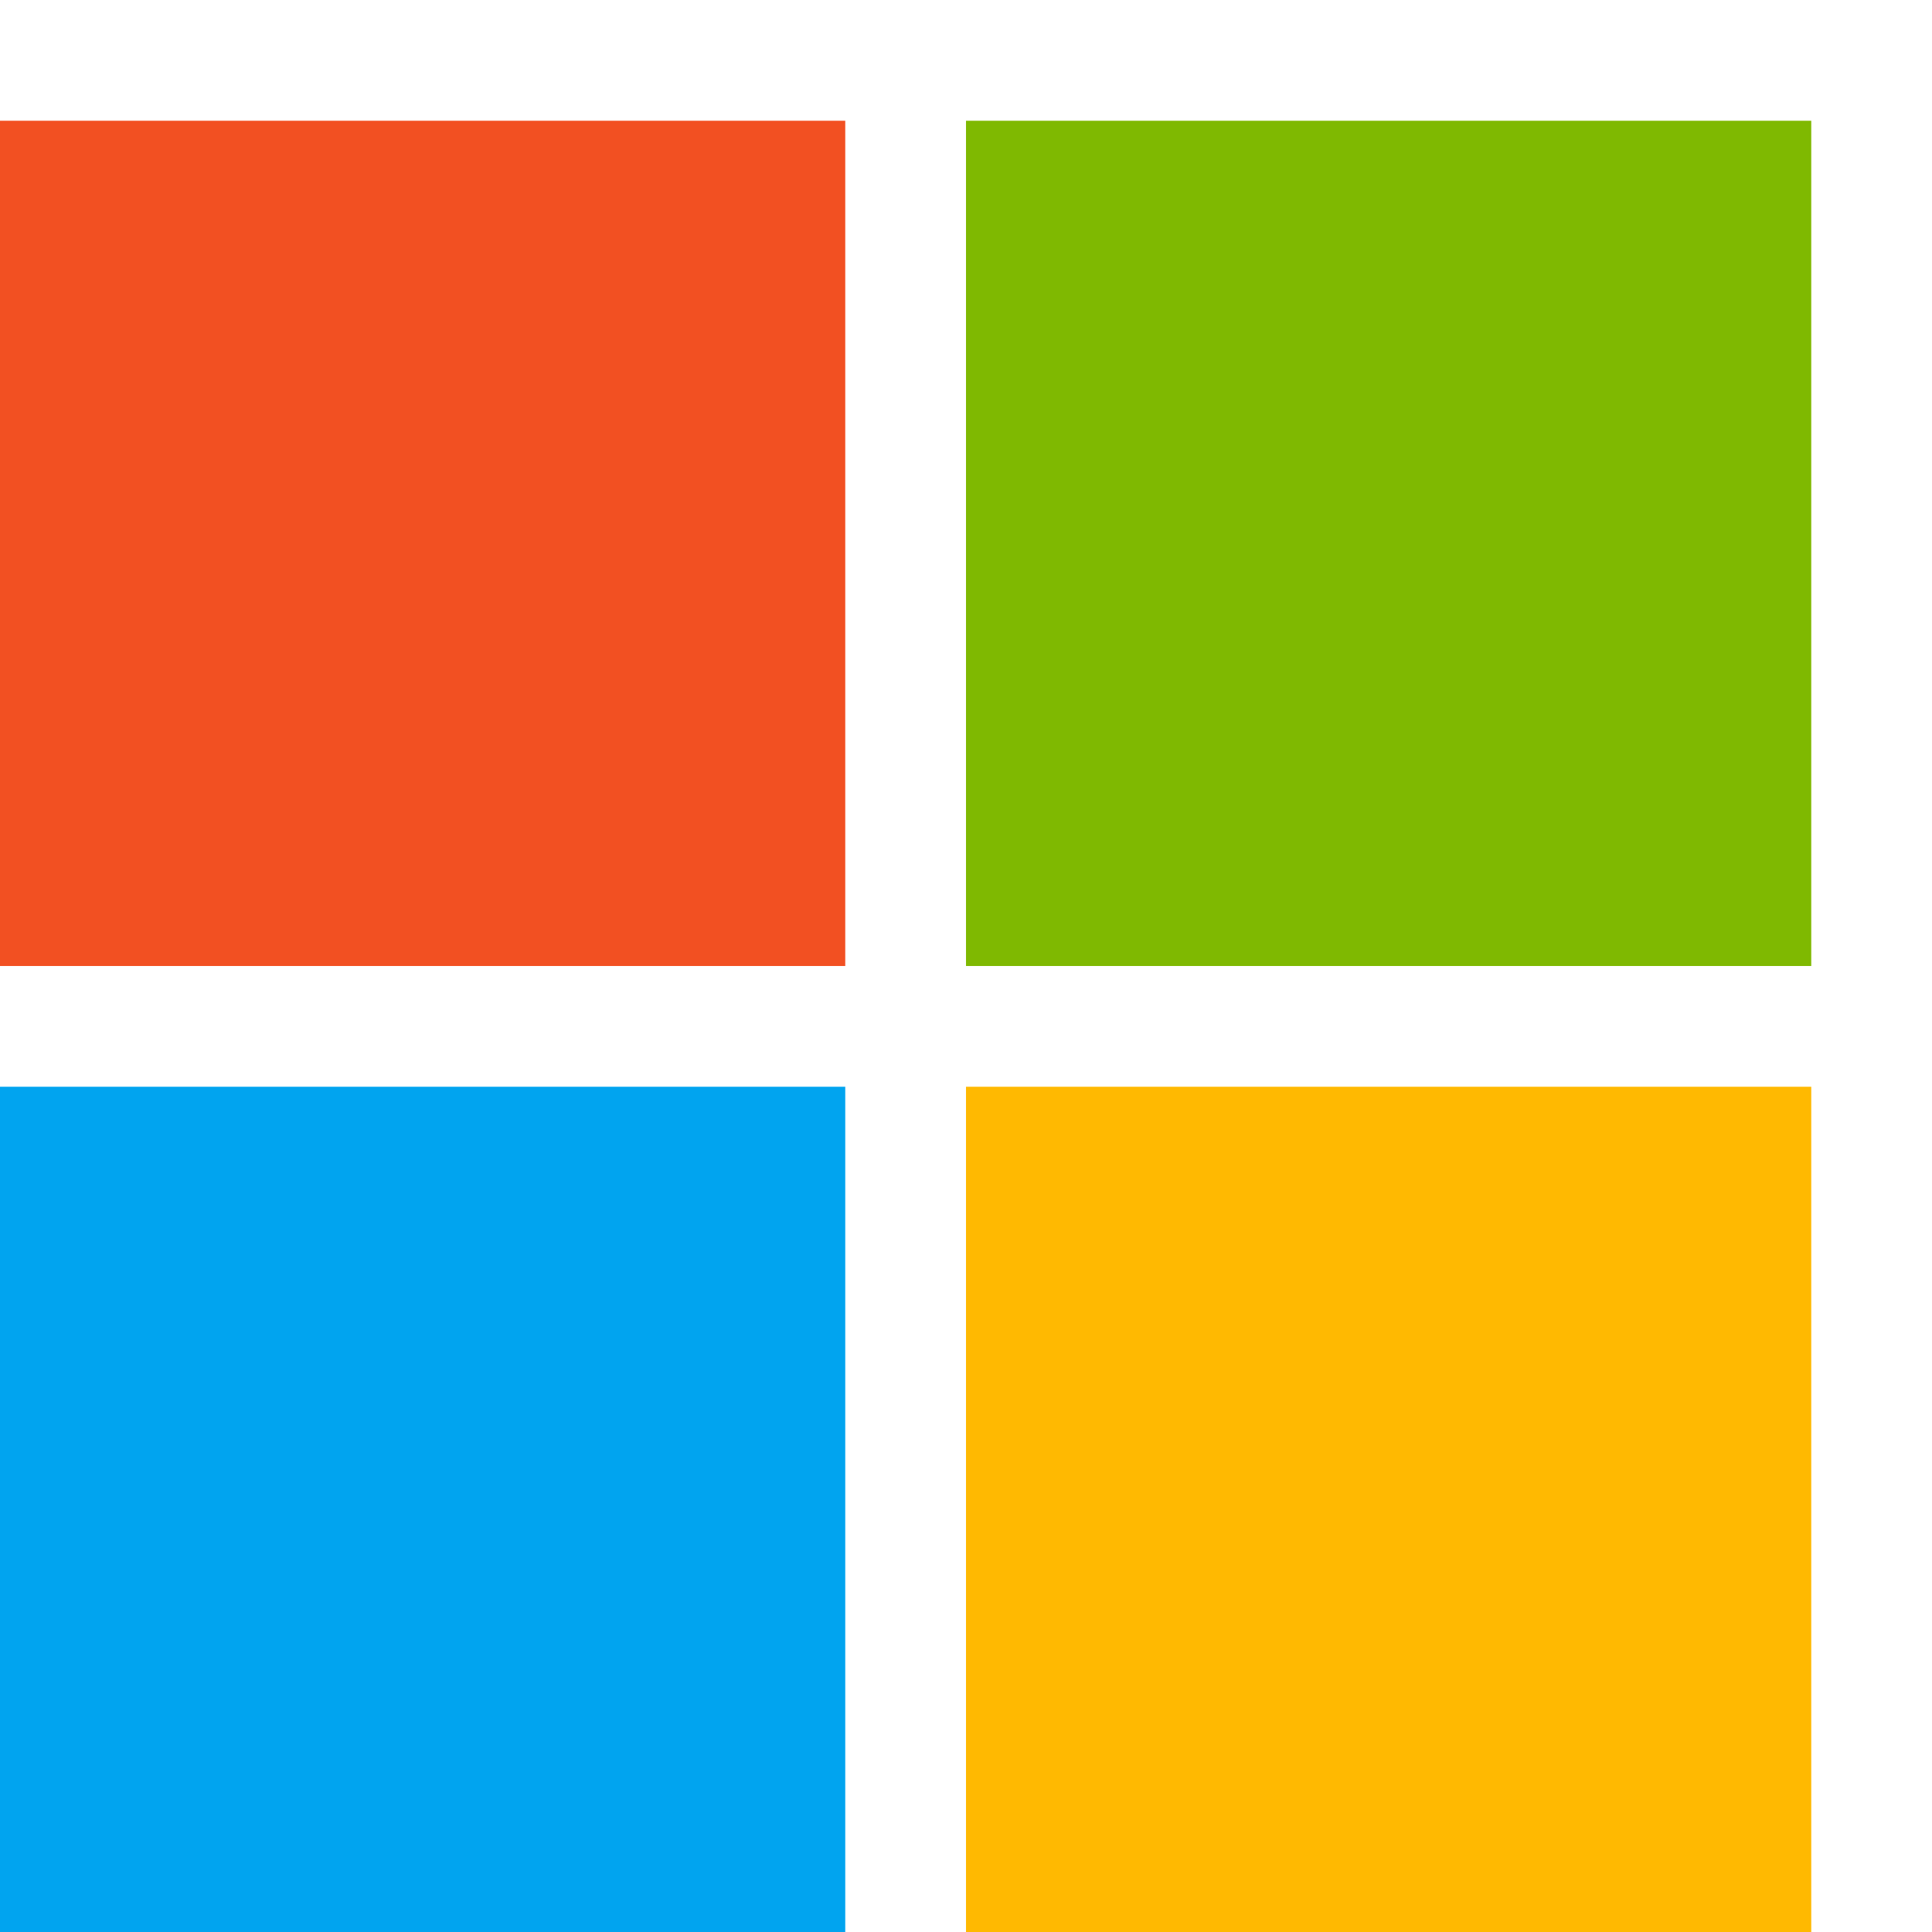
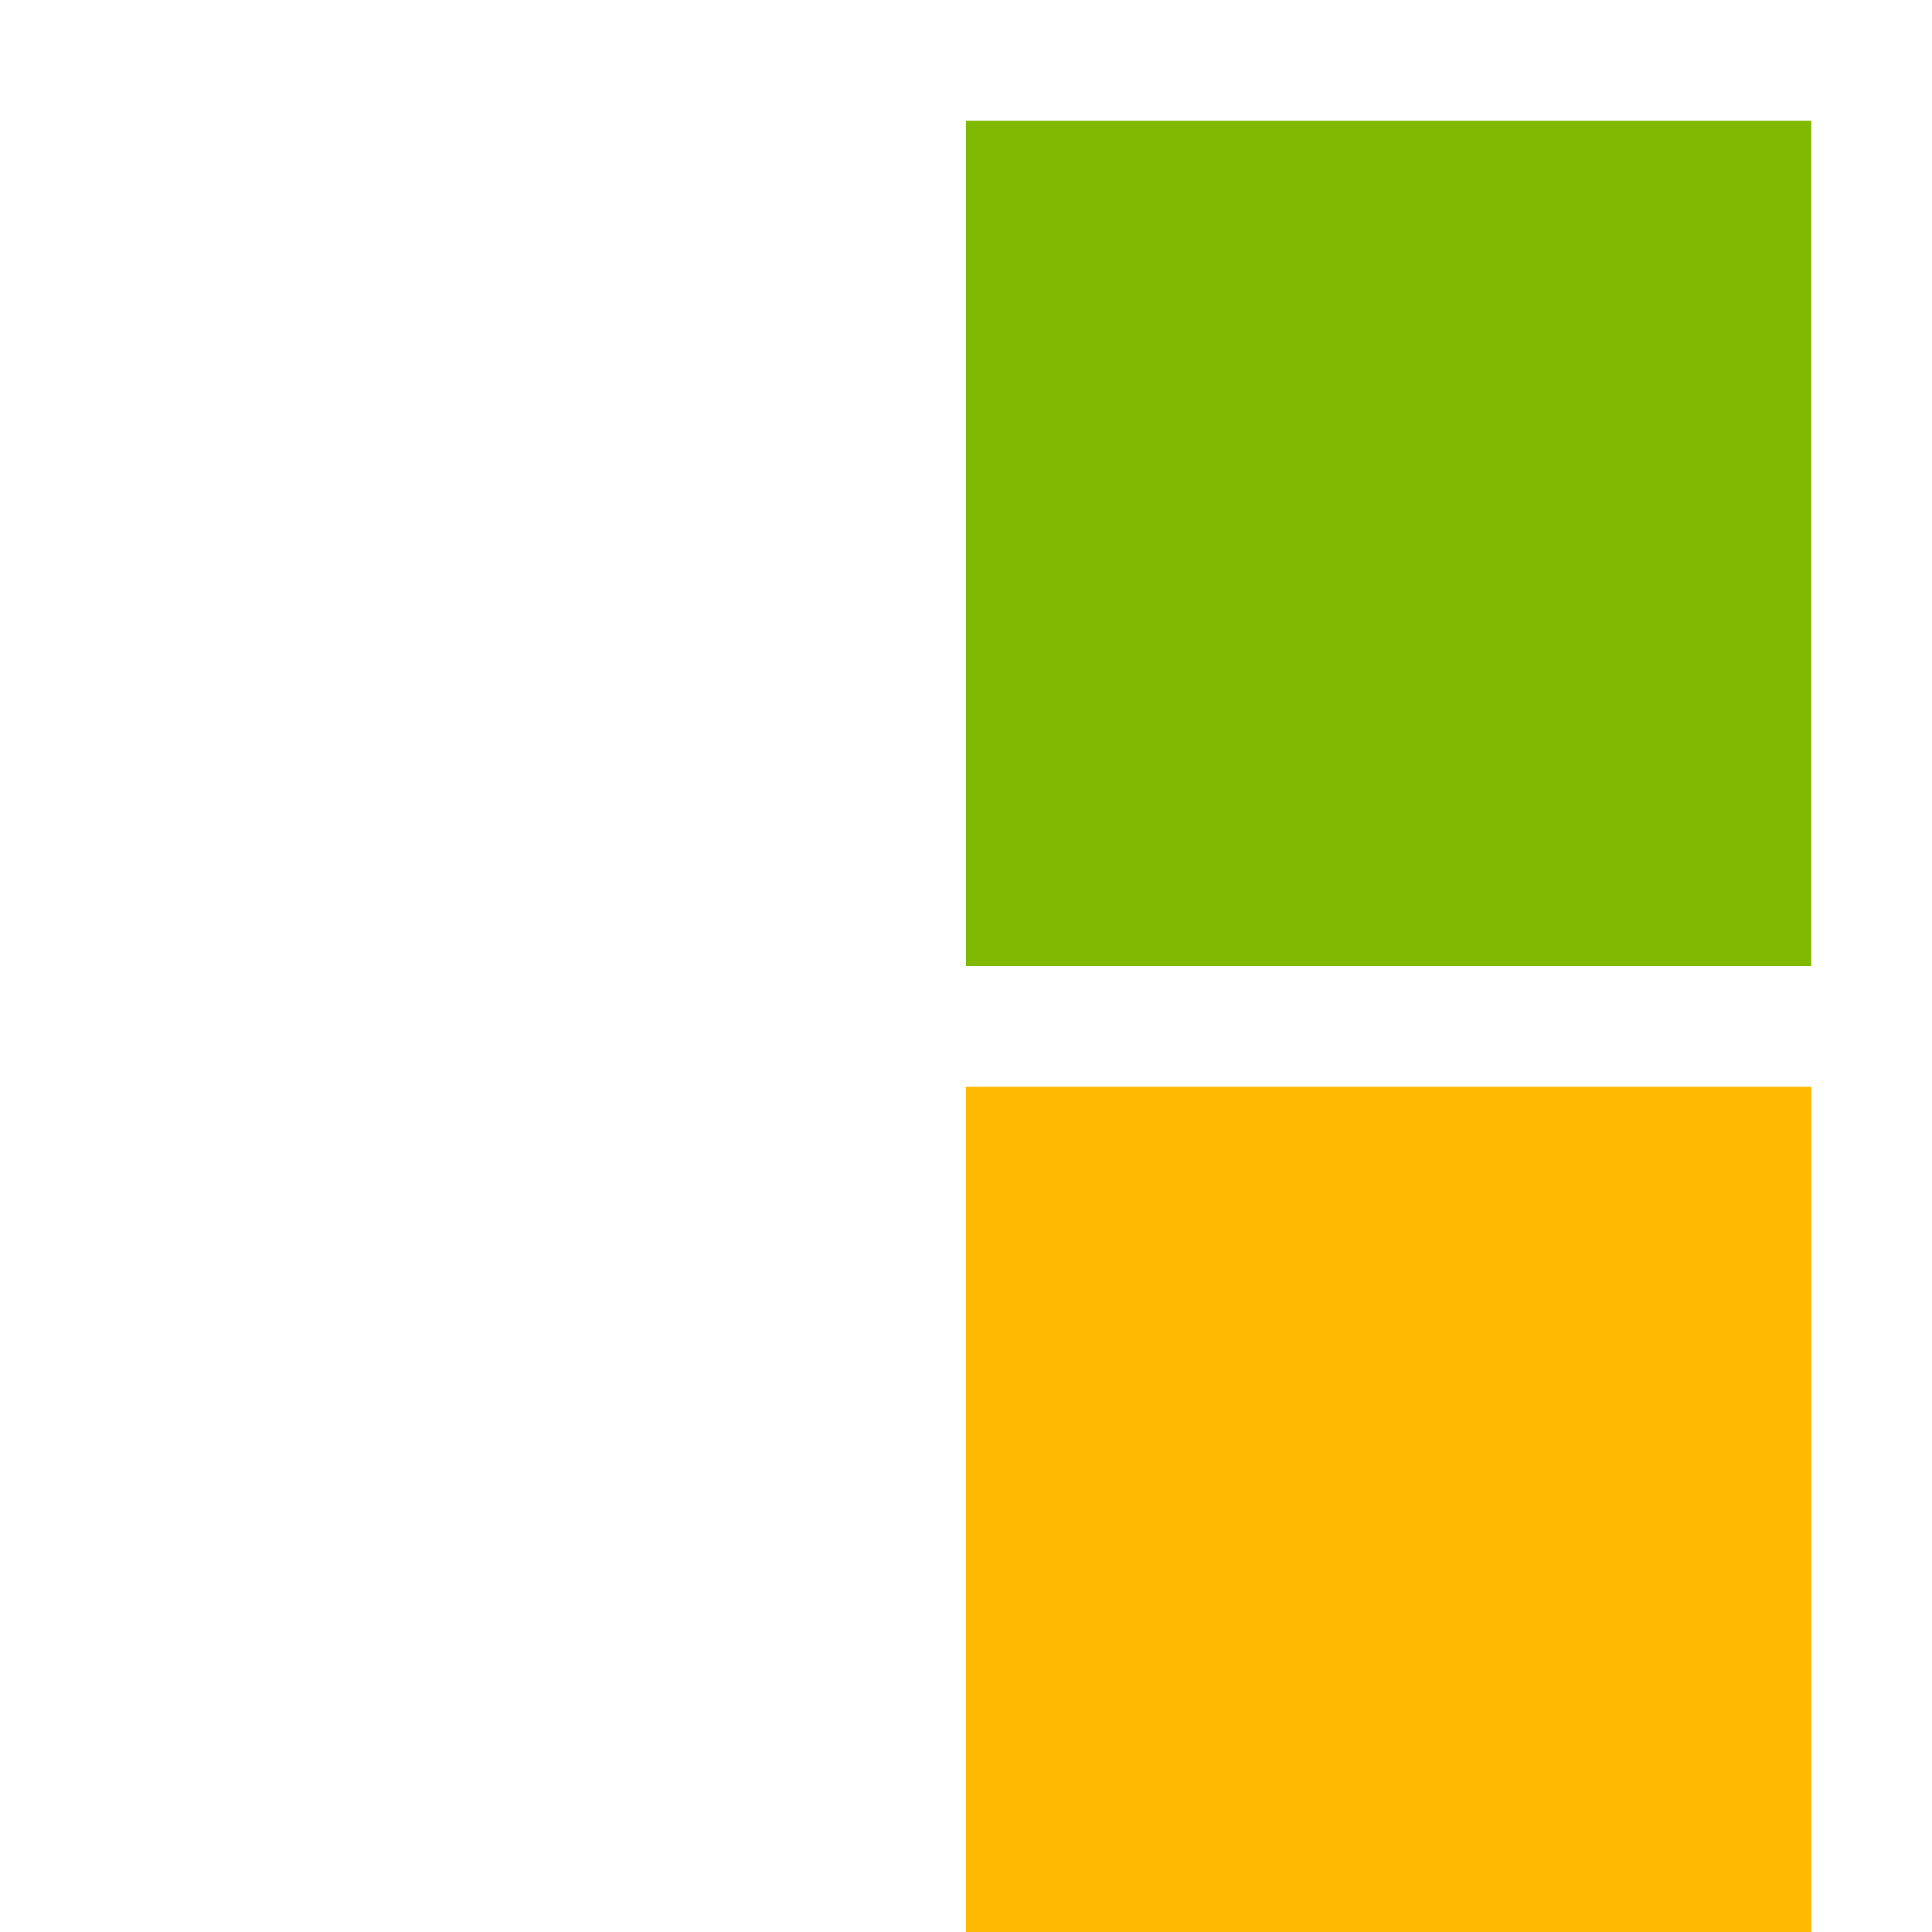
<svg xmlns="http://www.w3.org/2000/svg" width="16" height="16" fill="none" viewBox="0 0 16 16">
-   <path fill="#F25022" d="M0 1h7v7H0z" />
-   <path fill="#01A4EF" d="M0 9h7v7H0z" />
  <path fill="#7FB901" d="M8 1h7v7H8z" />
  <path fill="#FFB901" d="M8 9h7v7H8z" />
</svg>